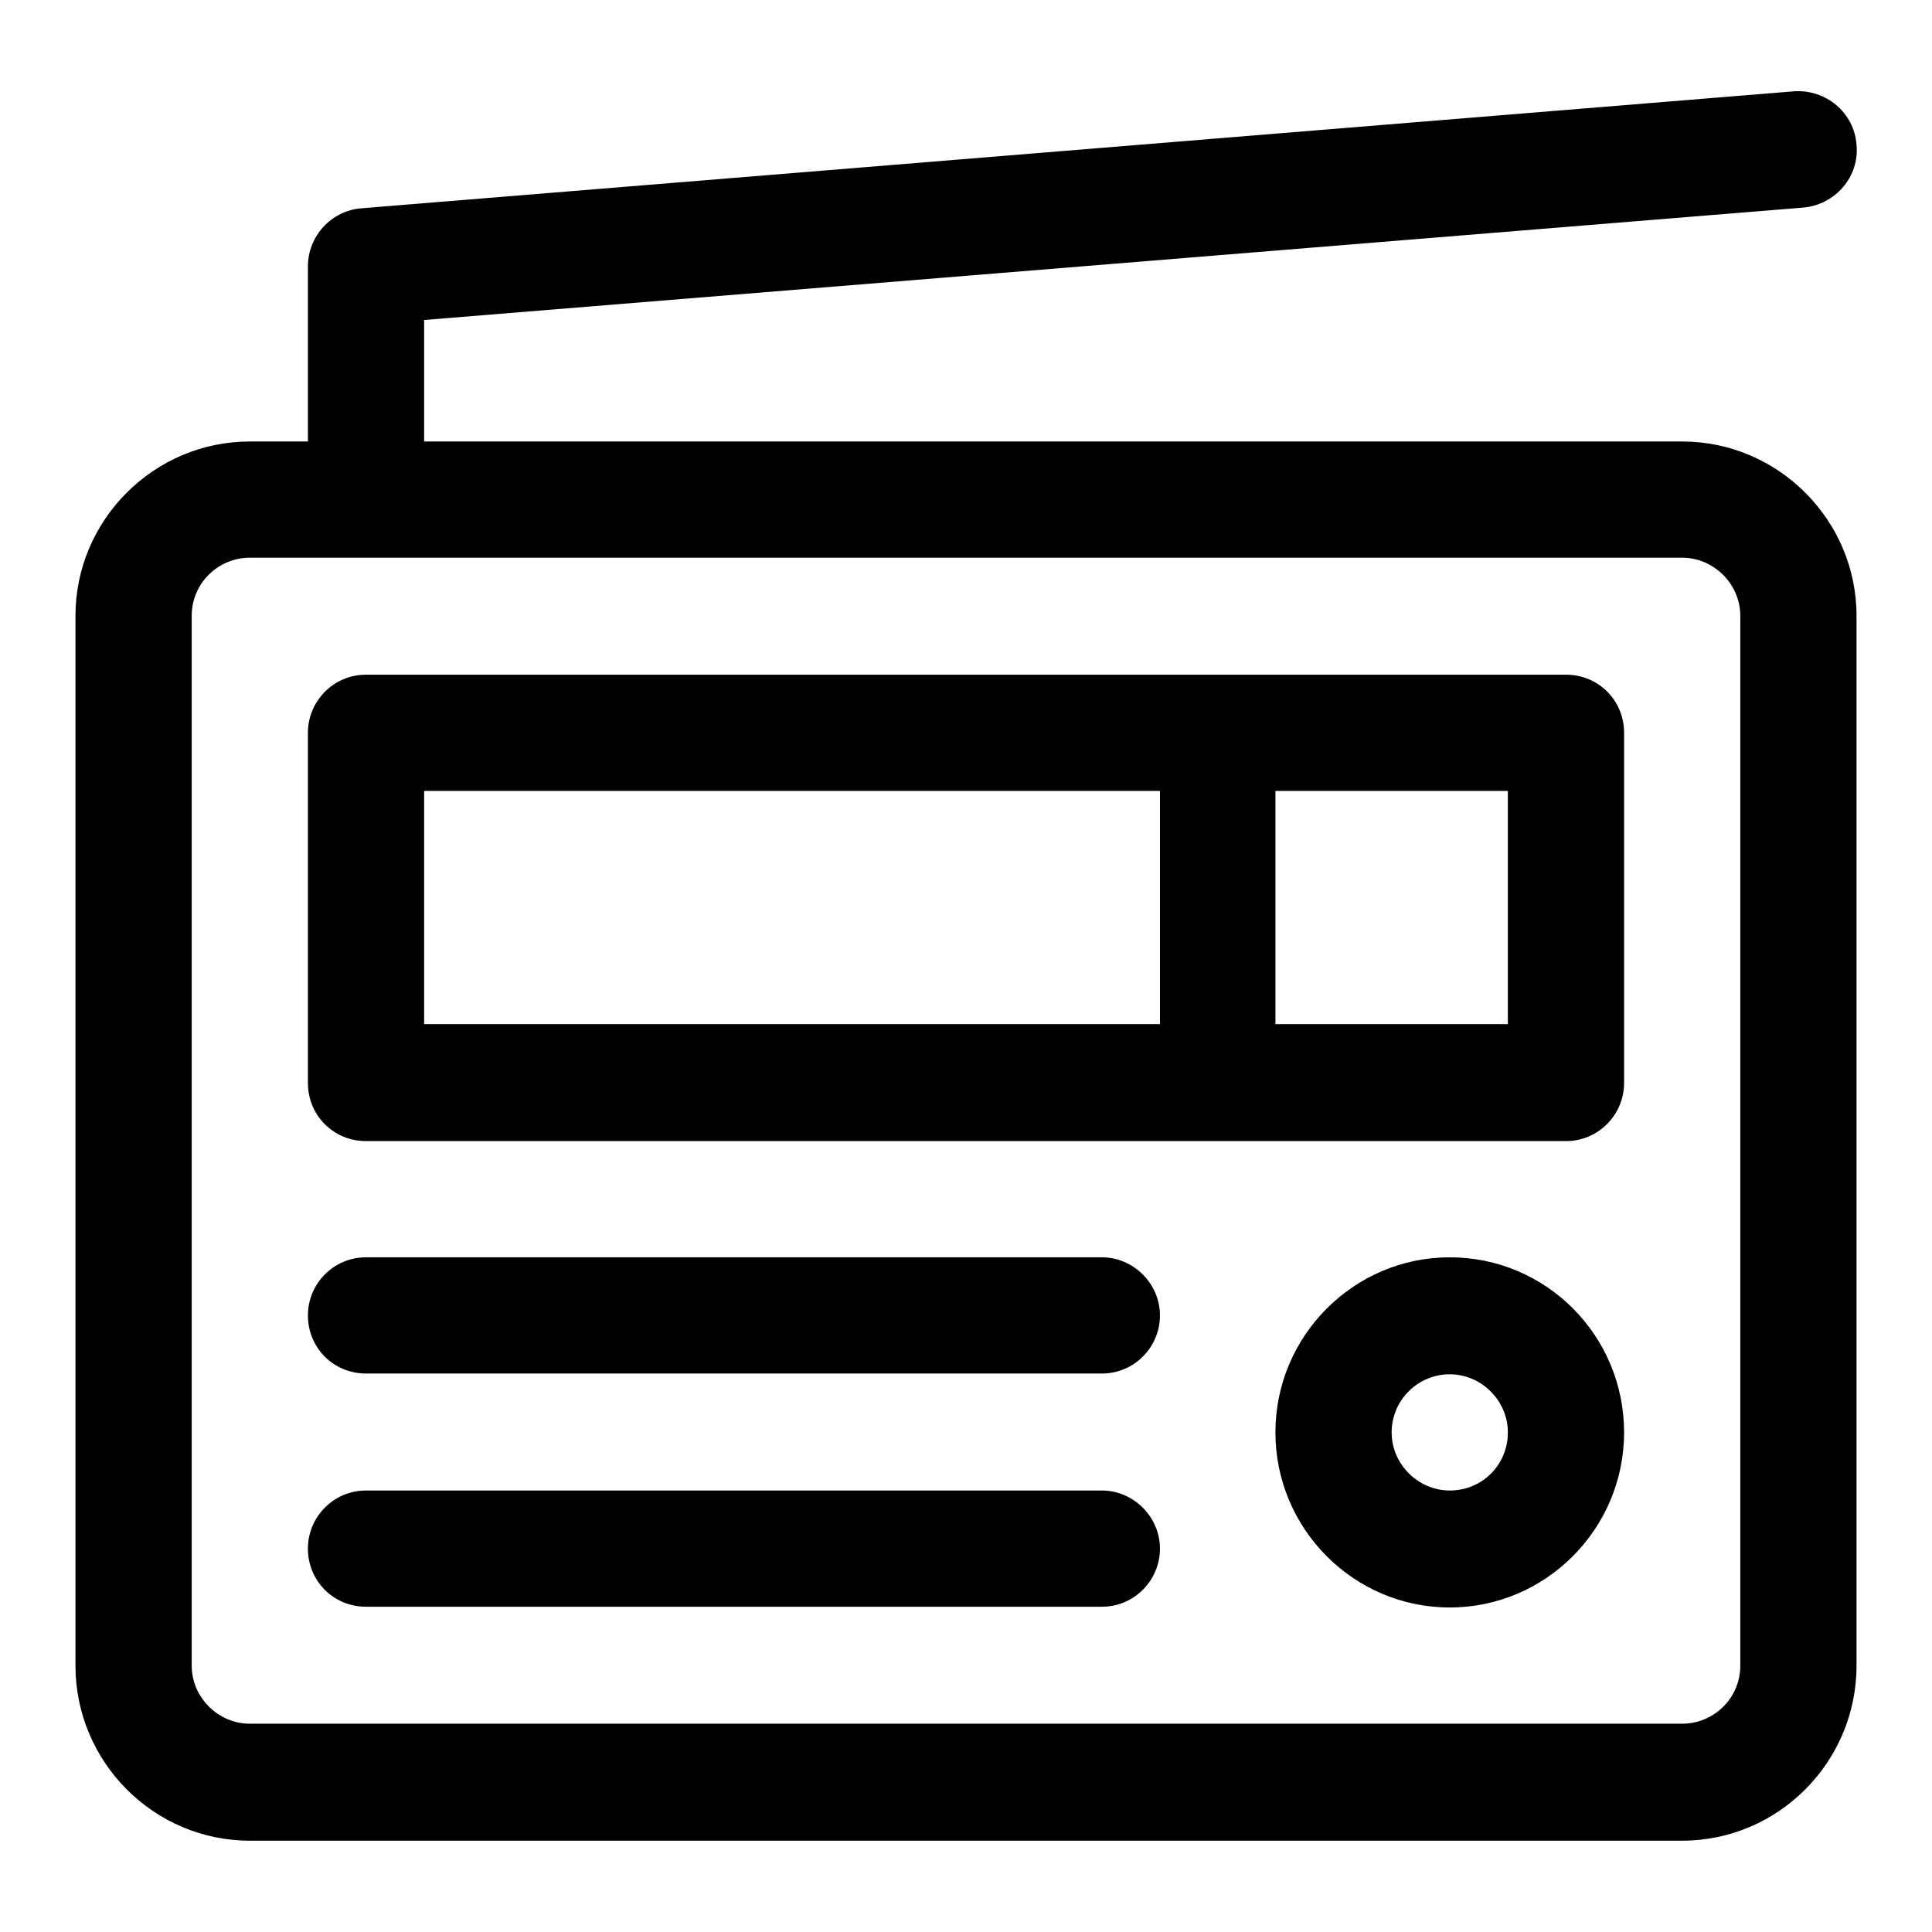
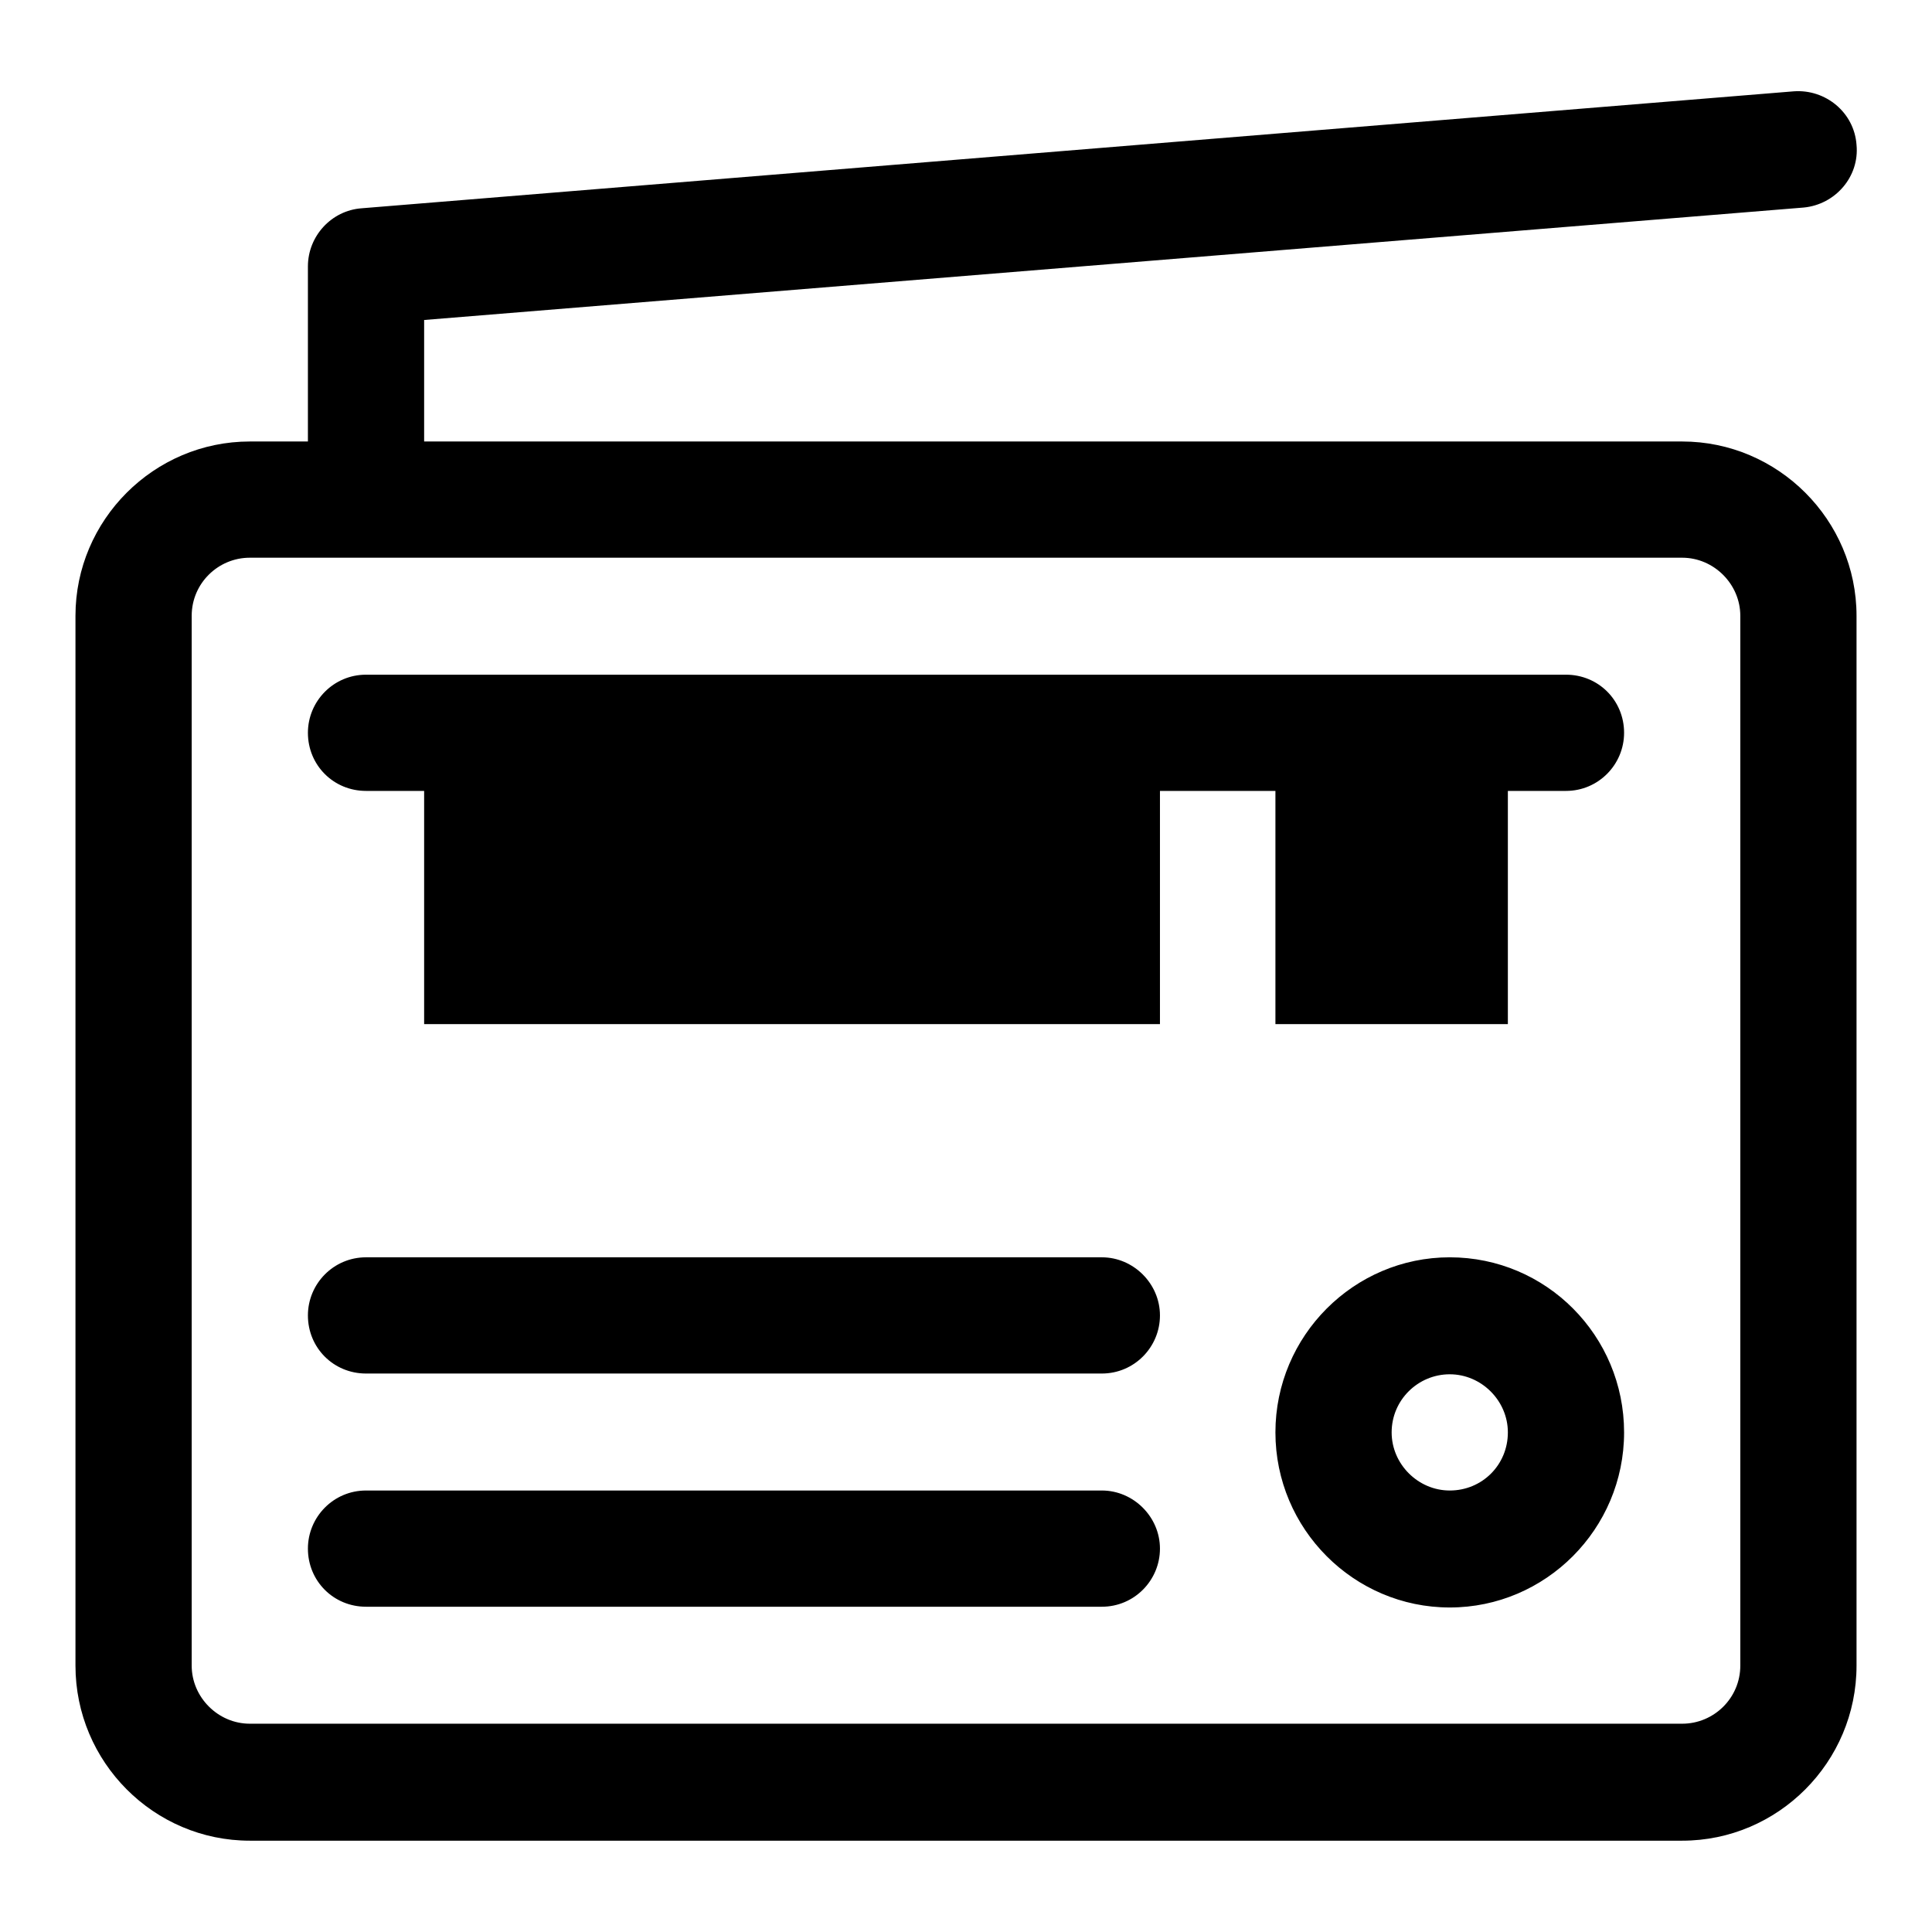
<svg xmlns="http://www.w3.org/2000/svg" version="1.1" x="0px" y="0px" viewBox="0 0 256 256" enable-background="new 0 0 256 256" xml:space="preserve">
  <g>
-     <path fill="#000000" d="M222.9,58.5H56.2V42.4l182.8-14.9c4.2-0.4,7.4-4.1,7-8.3c-0.3-4.3-4.1-7.4-8.3-7.1L47.9,27.6 c-4,0.3-7.1,3.7-7.1,7.7v23.2h-7.7C20.4,58.5,10,68.9,10,81.6v139.1c0,12.8,10.4,23.2,23.1,23.2h189.8c12.7,0,23.1-10.4,23.1-23.2 V81.6C246,68.9,235.6,58.5,222.9,58.5L222.9,58.5z M230.6,220.7c0,4.3-3.5,7.7-7.7,7.7H33.1c-4.2,0-7.7-3.5-7.7-7.7V81.6 c0-4.3,3.5-7.7,7.7-7.7h189.8c4.2,0,7.7,3.5,7.7,7.7V220.7z M207.5,89.4h-159c-4.3,0-7.7,3.5-7.7,7.7c0,0,0,0,0,0v46.4 c0,4.3,3.4,7.7,7.7,7.7c0,0,0,0,0,0h159c4.3,0,7.7-3.5,7.7-7.7l0,0V97.1C215.2,92.8,211.8,89.4,207.5,89.4L207.5,89.4z  M153.7,135.7H56.2v-30.9h97.5V135.7L153.7,135.7z M199.8,135.7H169v-30.9h30.8V135.7L199.8,135.7z M192.1,166.6 c-12.7,0-23.1,10.4-23.1,23.2c0,12.8,10.4,23.2,23.1,23.2c12.7,0,23.1-10.4,23.1-23.2C215.2,177,204.9,166.6,192.1,166.6z  M192.1,197.5c-4.2,0-7.7-3.5-7.7-7.7c0-4.3,3.5-7.7,7.7-7.7c4.2,0,7.7,3.5,7.7,7.7C199.8,194.1,196.4,197.5,192.1,197.5 L192.1,197.5z M146,166.6H48.5c-4.3,0-7.7,3.5-7.7,7.7c0,4.3,3.4,7.7,7.7,7.7c0,0,0,0,0,0H146c4.3,0,7.7-3.5,7.7-7.7l0,0 C153.7,170.1,150.2,166.6,146,166.6L146,166.6z M146,197.5H48.5c-4.3,0-7.7,3.5-7.7,7.7c0,4.3,3.4,7.7,7.7,7.7c0,0,0,0,0,0H146 c4.3,0,7.7-3.5,7.7-7.7l0,0C153.7,201,150.2,197.5,146,197.5z" />
+     <path fill="#000000" d="M222.9,58.5H56.2V42.4l182.8-14.9c4.2-0.4,7.4-4.1,7-8.3c-0.3-4.3-4.1-7.4-8.3-7.1L47.9,27.6 c-4,0.3-7.1,3.7-7.1,7.7v23.2h-7.7C20.4,58.5,10,68.9,10,81.6v139.1c0,12.8,10.4,23.2,23.1,23.2h189.8c12.7,0,23.1-10.4,23.1-23.2 V81.6C246,68.9,235.6,58.5,222.9,58.5L222.9,58.5z M230.6,220.7c0,4.3-3.5,7.7-7.7,7.7H33.1c-4.2,0-7.7-3.5-7.7-7.7V81.6 c0-4.3,3.5-7.7,7.7-7.7h189.8c4.2,0,7.7,3.5,7.7,7.7V220.7z M207.5,89.4h-159c-4.3,0-7.7,3.5-7.7,7.7c0,0,0,0,0,0c0,4.3,3.4,7.7,7.7,7.7c0,0,0,0,0,0h159c4.3,0,7.7-3.5,7.7-7.7l0,0V97.1C215.2,92.8,211.8,89.4,207.5,89.4L207.5,89.4z  M153.7,135.7H56.2v-30.9h97.5V135.7L153.7,135.7z M199.8,135.7H169v-30.9h30.8V135.7L199.8,135.7z M192.1,166.6 c-12.7,0-23.1,10.4-23.1,23.2c0,12.8,10.4,23.2,23.1,23.2c12.7,0,23.1-10.4,23.1-23.2C215.2,177,204.9,166.6,192.1,166.6z  M192.1,197.5c-4.2,0-7.7-3.5-7.7-7.7c0-4.3,3.5-7.7,7.7-7.7c4.2,0,7.7,3.5,7.7,7.7C199.8,194.1,196.4,197.5,192.1,197.5 L192.1,197.5z M146,166.6H48.5c-4.3,0-7.7,3.5-7.7,7.7c0,4.3,3.4,7.7,7.7,7.7c0,0,0,0,0,0H146c4.3,0,7.7-3.5,7.7-7.7l0,0 C153.7,170.1,150.2,166.6,146,166.6L146,166.6z M146,197.5H48.5c-4.3,0-7.7,3.5-7.7,7.7c0,4.3,3.4,7.7,7.7,7.7c0,0,0,0,0,0H146 c4.3,0,7.7-3.5,7.7-7.7l0,0C153.7,201,150.2,197.5,146,197.5z" />
  </g>
</svg>